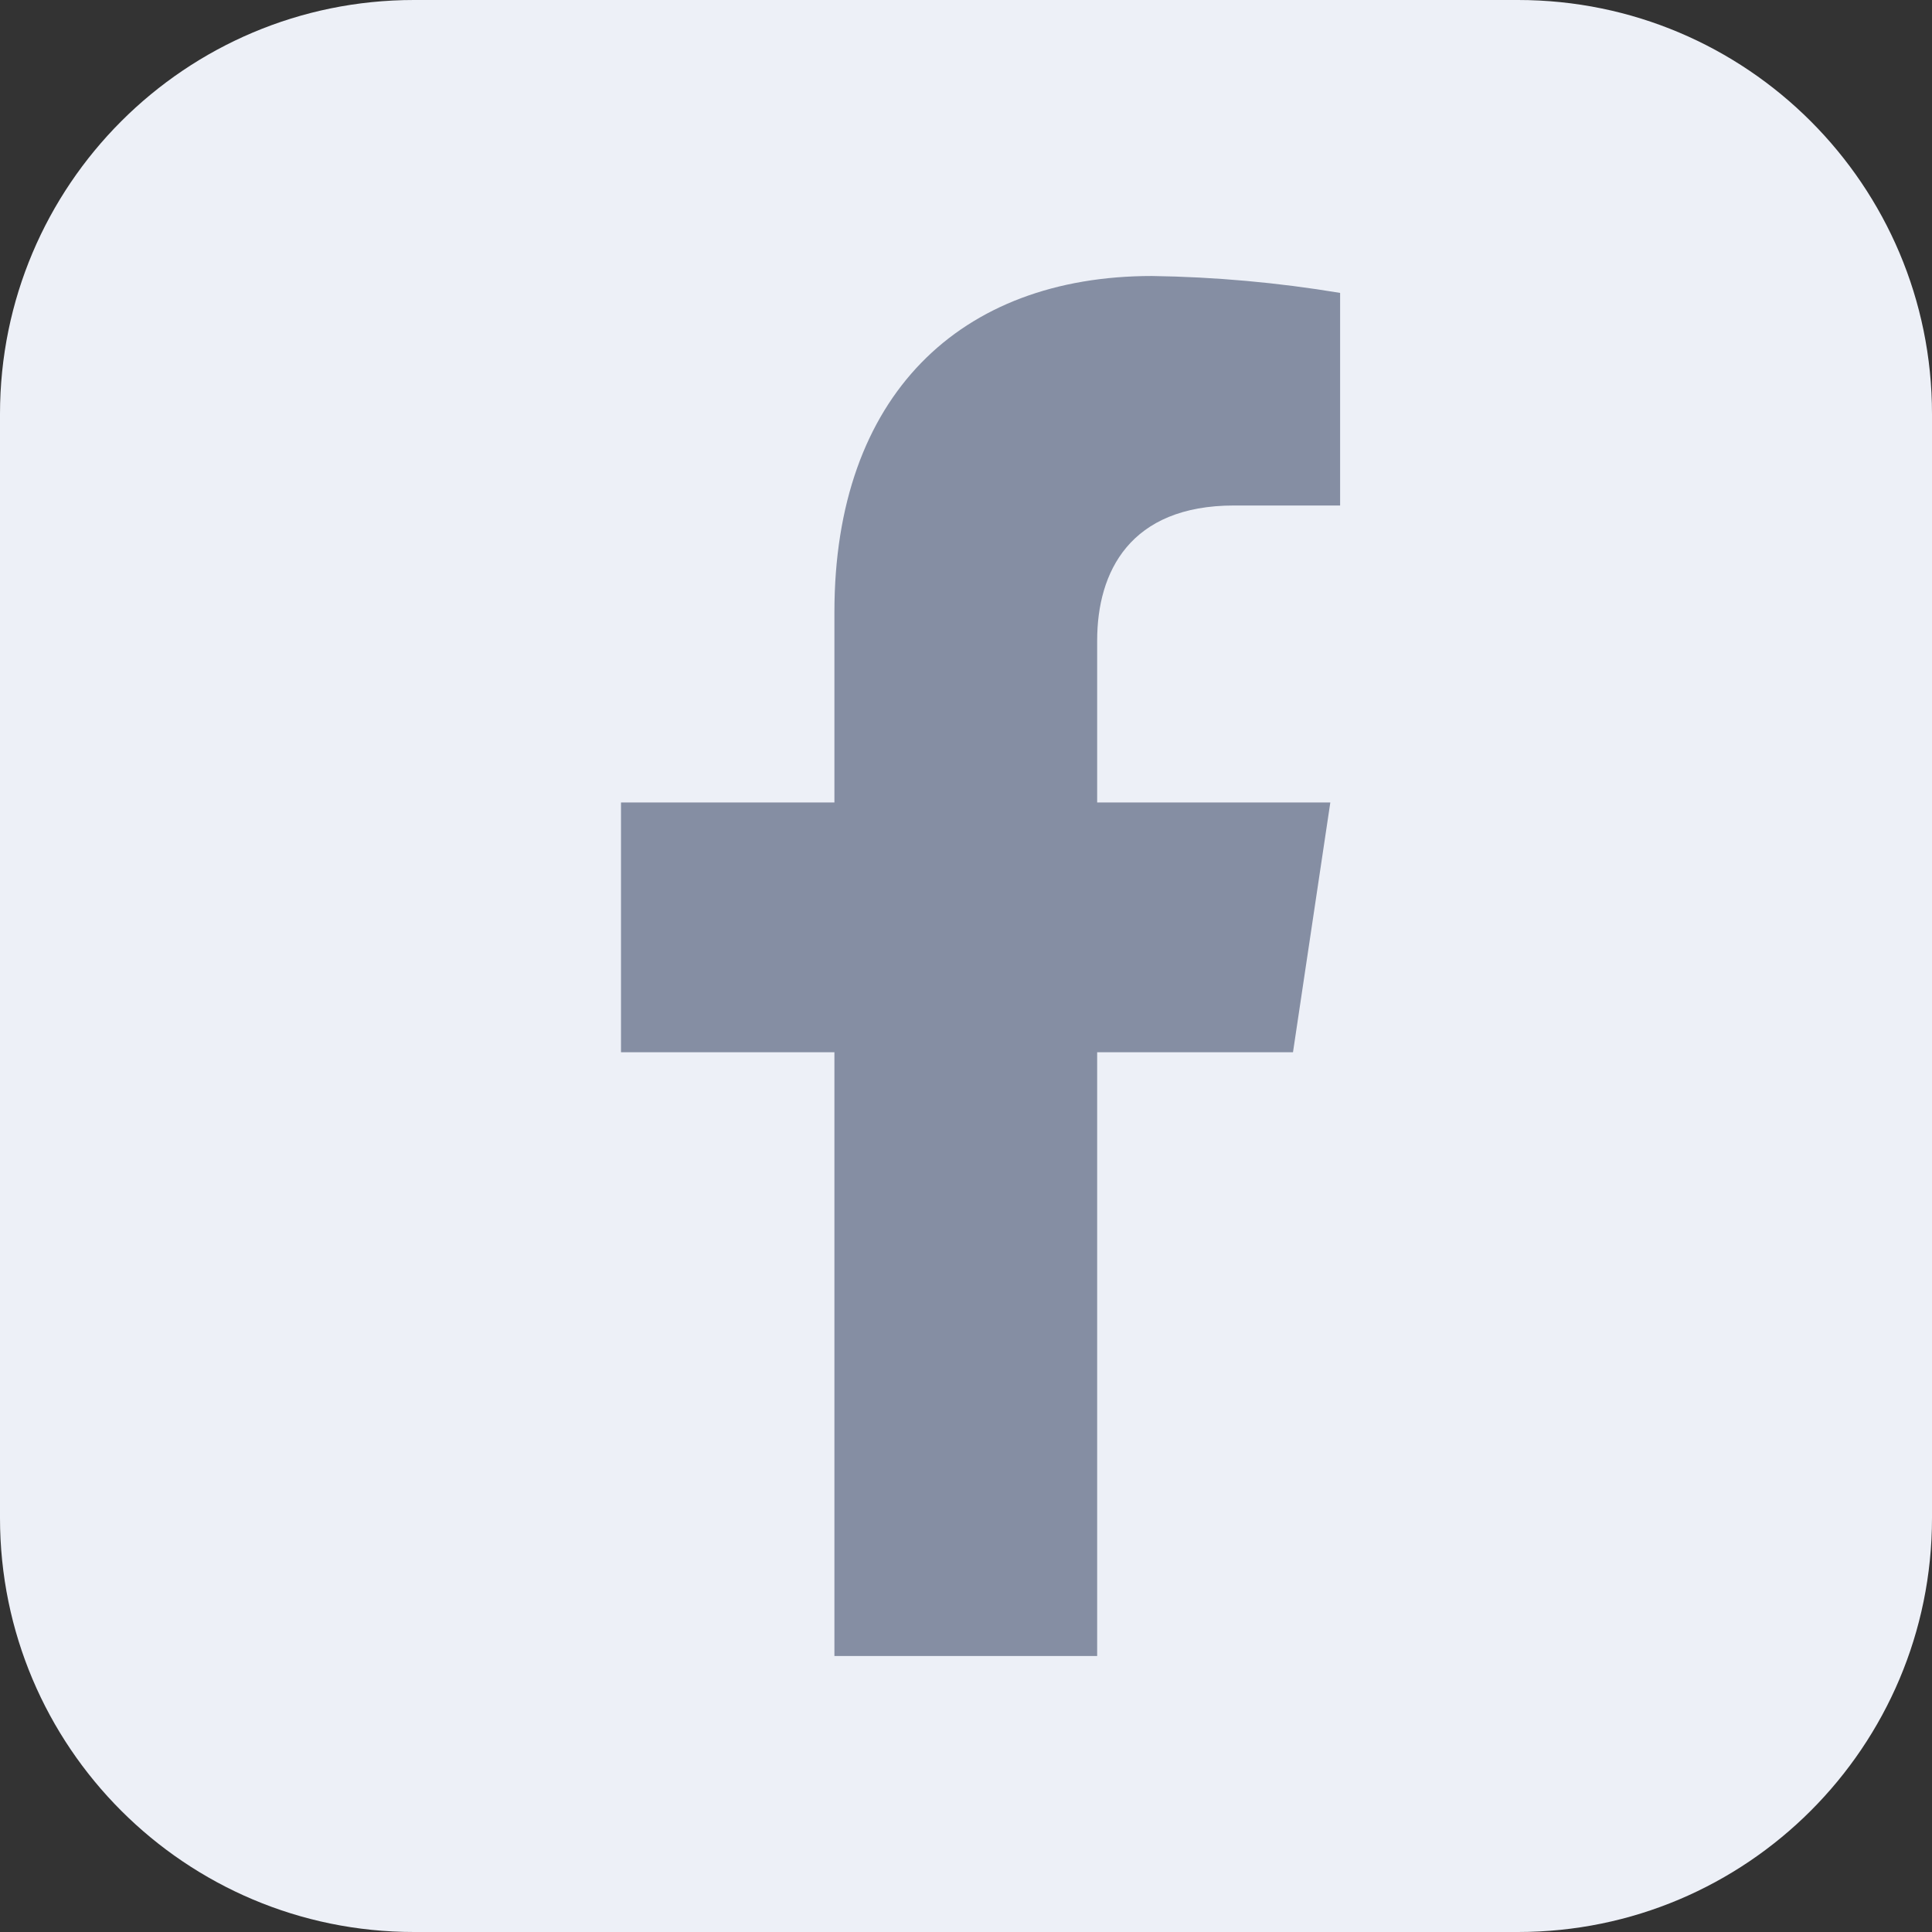
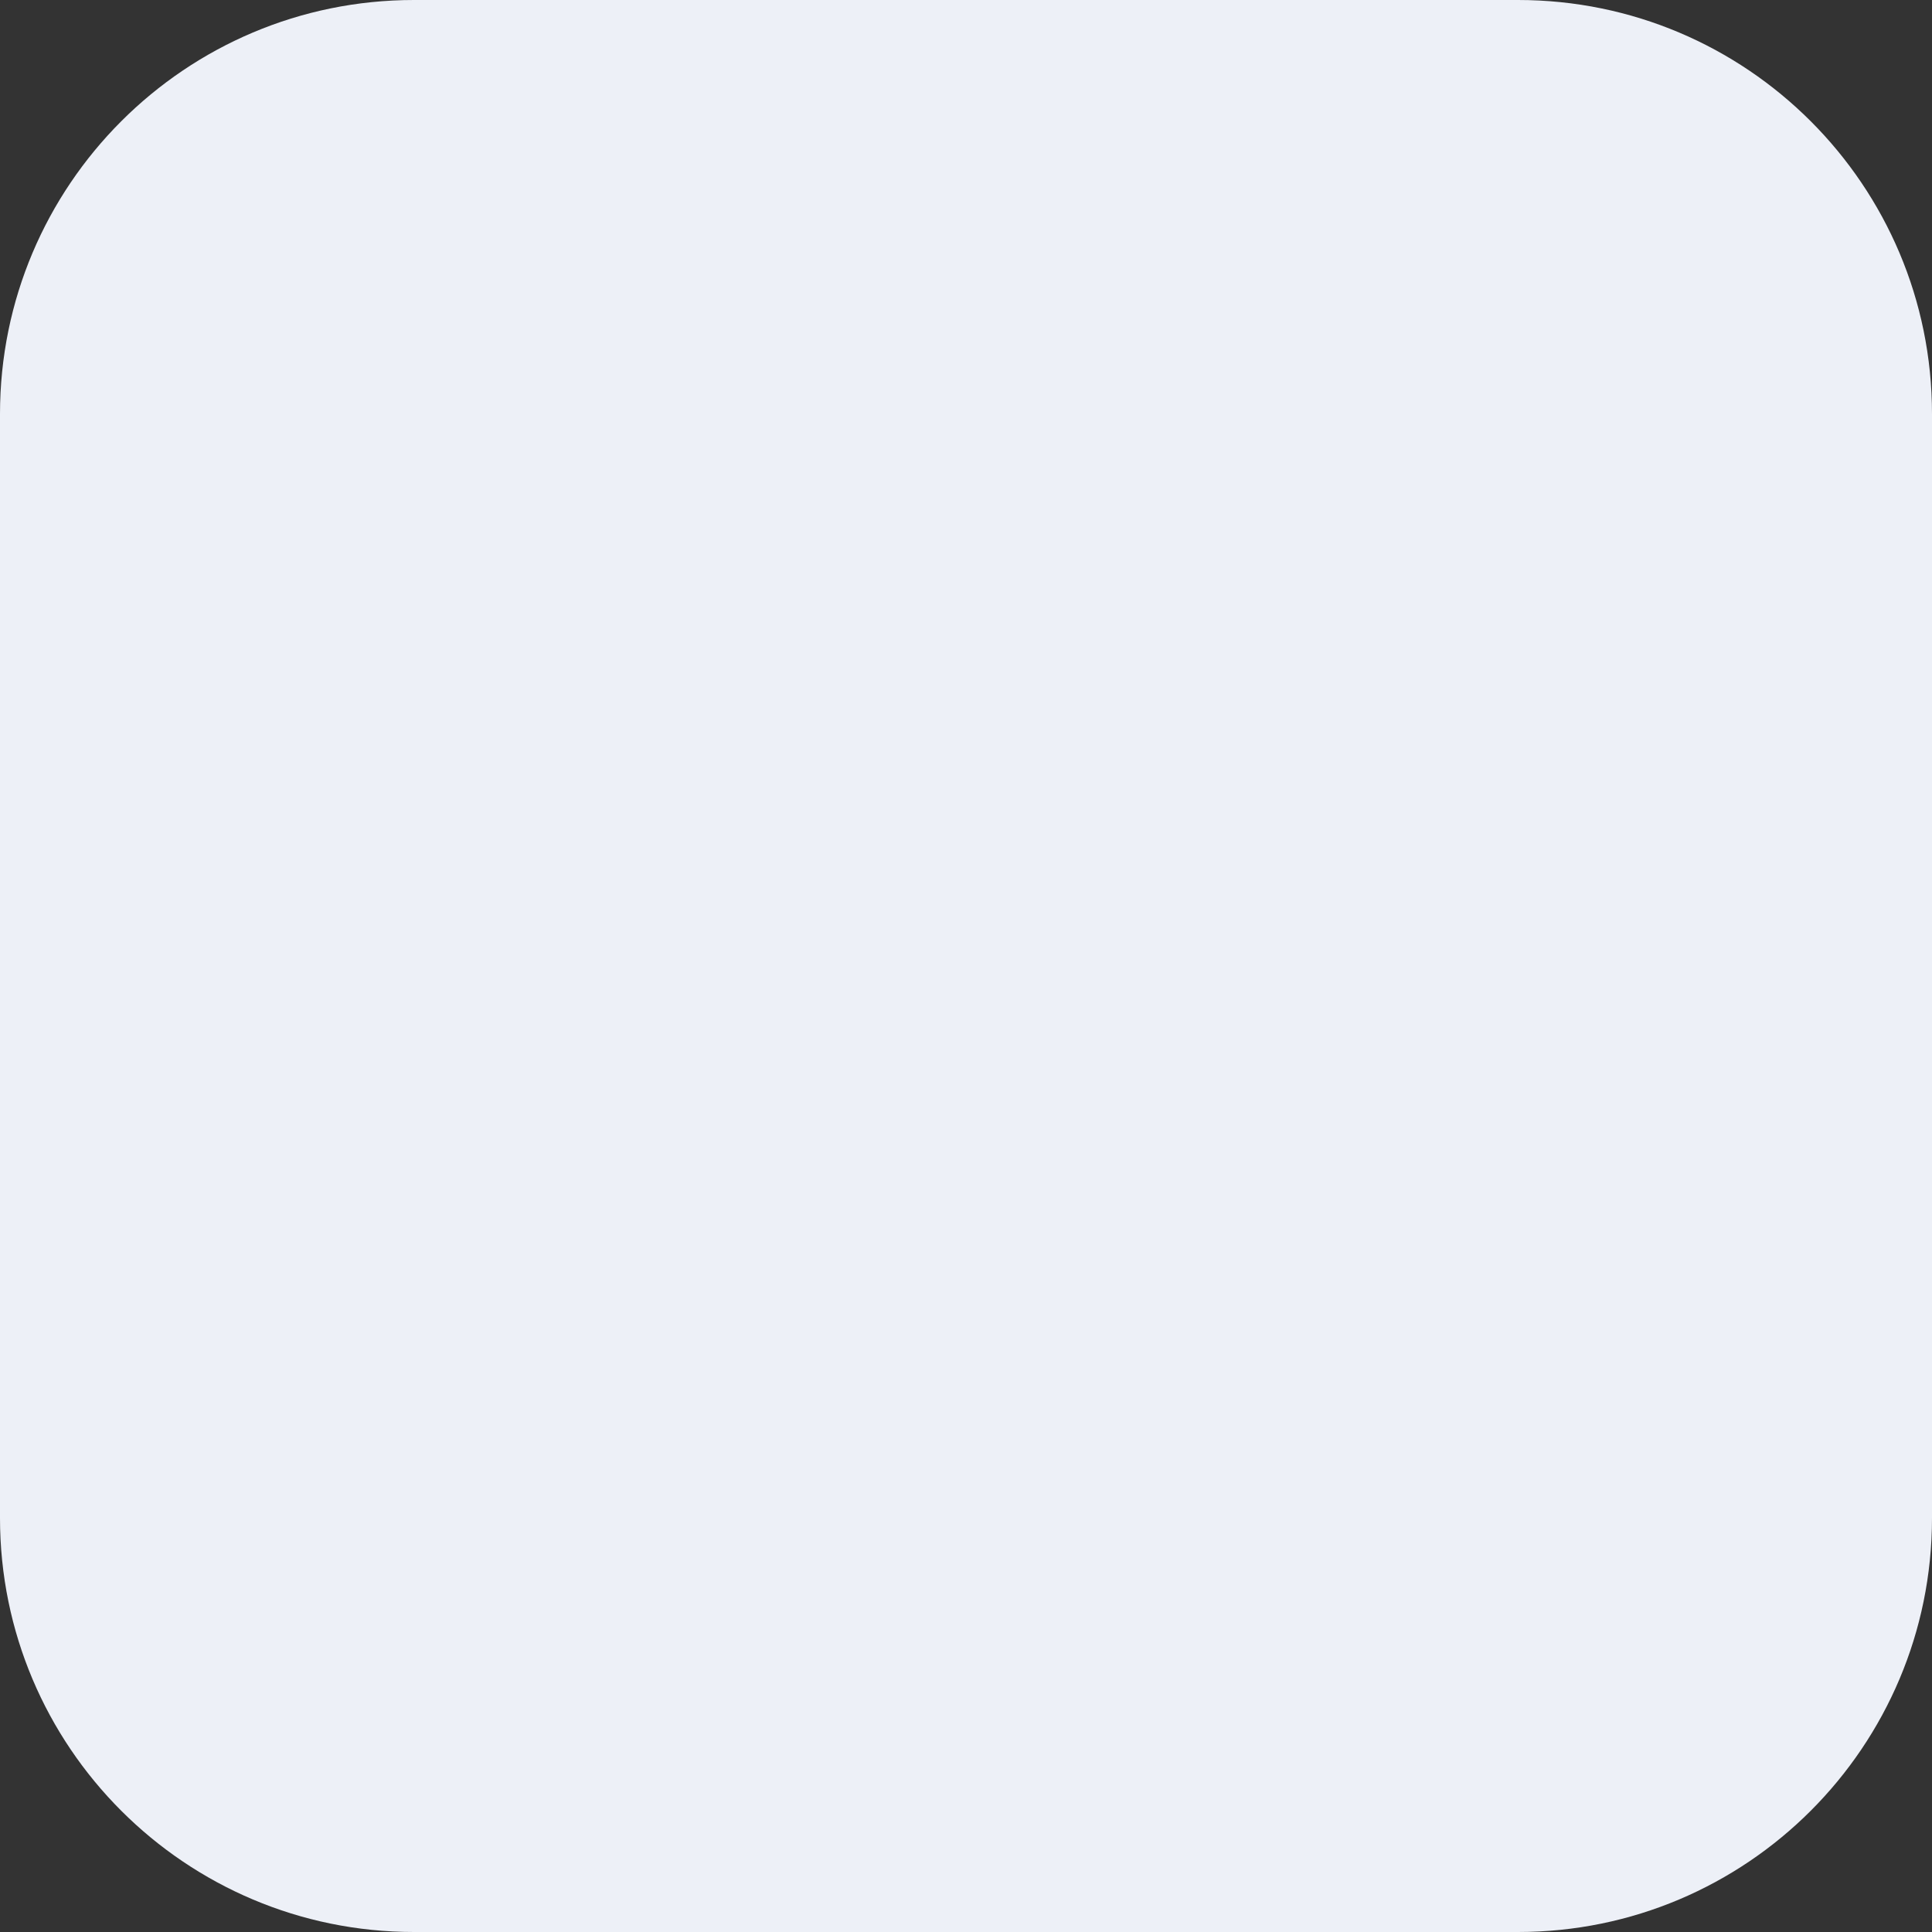
<svg xmlns="http://www.w3.org/2000/svg" width="28" height="28" viewBox="0 0 28 28" fill="none">
  <rect x="0" y="0" width="28" height="28" fill="#333333" stroke="none" />
  <path d="M0 6C0 2.686 2.686 0 6 0H22C25.314 0 28 2.686 28 6V22C28 25.314 25.314 28 22 28H6C2.686 28 0 25.314 0 22V6Z" fill="#EDF0F7" />
-   <path d="M18.739 15.25L19.28 11.63H15.901V9.282C15.901 8.291 16.373 7.326 17.886 7.326H19.422V4.245C18.52 4.095 17.609 4.013 16.695 4C13.912 4 12.093 5.734 12.093 8.872V11.63H9V15.25H12.093V24H15.901V15.25H18.739Z" fill="#858EA3" />
</svg>